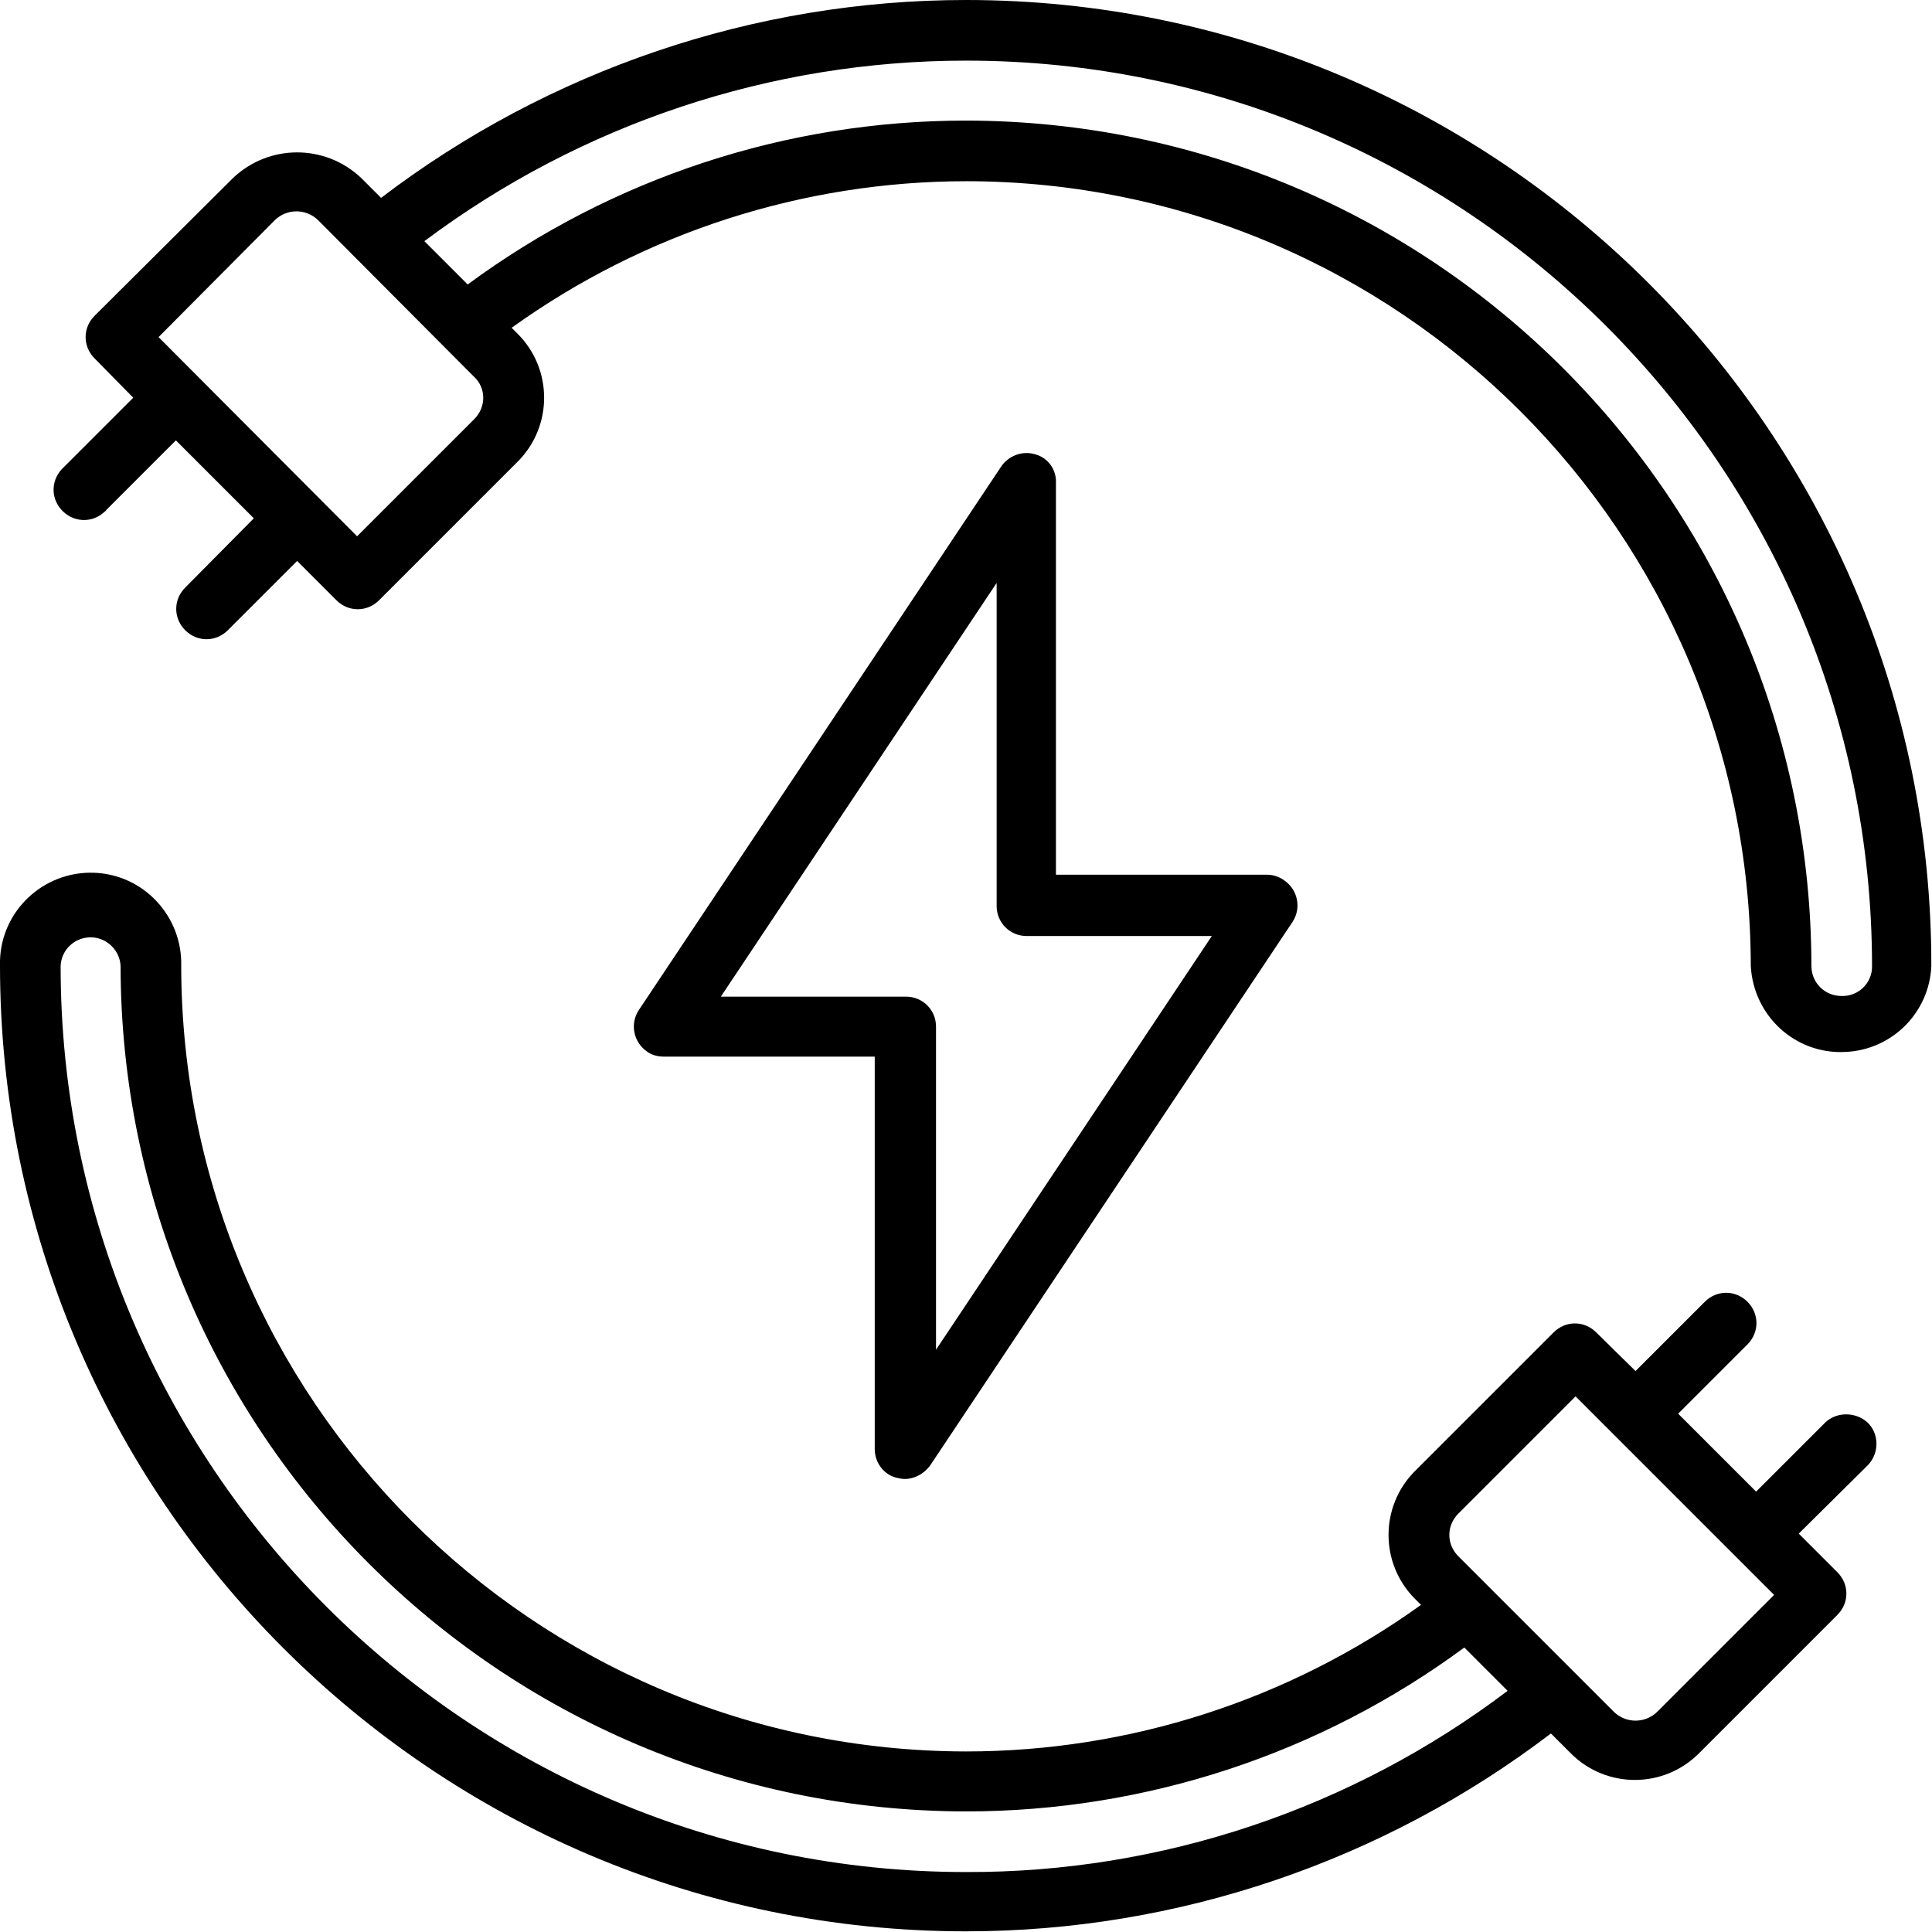
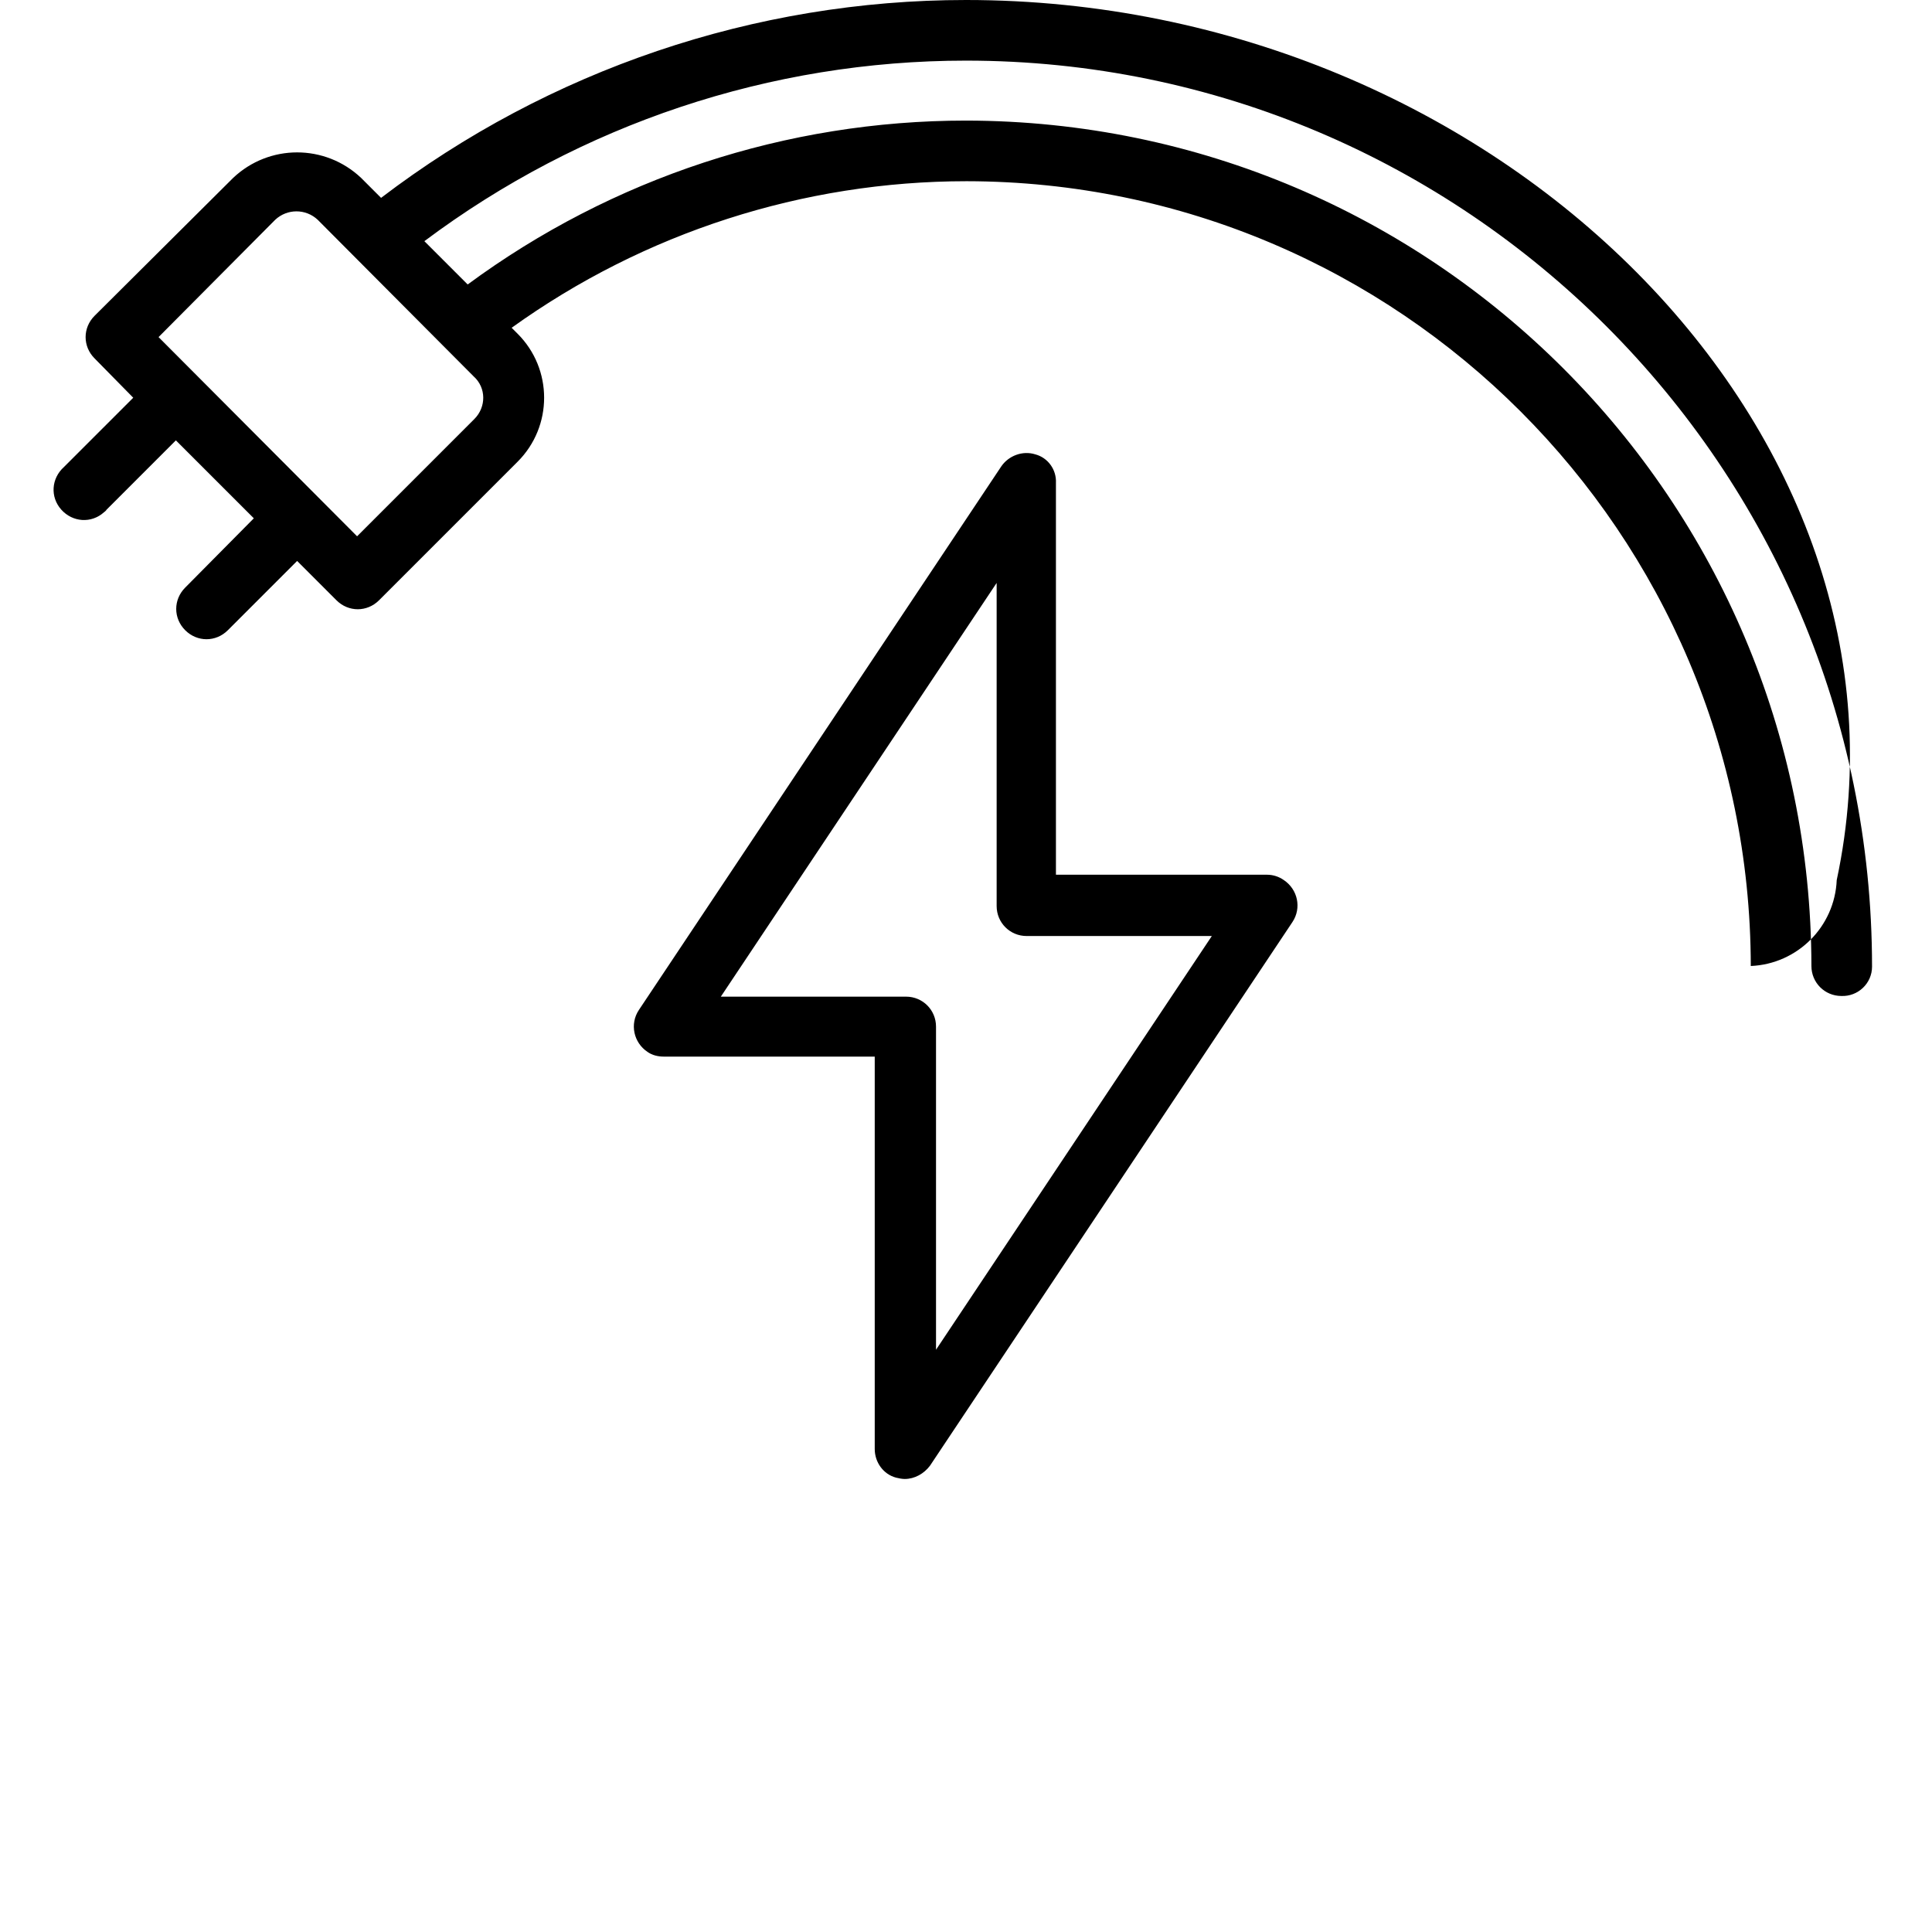
<svg xmlns="http://www.w3.org/2000/svg" version="1.1" id="Laag_1" x="0px" y="0px" viewBox="0 0 290 290" style="enable-background:new 0 0 290 290;" xml:space="preserve">
  <g id="Laag_2_1_">
    <g id="Laag_1-2">
-       <path d="M274,213.5l-10.4,10.4l-11.7-11.7l10.4-10.4c1.8-1.8,1.8-4.6,0-6.4s-4.6-1.8-6.4,0l-10.4,10.4l-5.9-5.8 c-1.8-1.8-4.6-1.8-6.4,0c0,0,0,0,0,0l-20.8,20.8c-5.3,5.3-5.3,13.9,0,19.2l0.9,0.9c-19.9,14.3-43.8,22-68.3,22 C80,262.8,27.3,210,27.2,145c0.2-7.5-5.7-13.8-13.2-14c-7.5-0.2-13.8,5.7-14,13.2c0,0.2,0,0.5,0,0.7c0,80,65.1,145,145,145 c31.7,0,62.6-10.5,87.8-29.7l3,3c5.3,5.3,13.9,5.3,19.2,0l20.8-20.8c1.8-1.8,1.8-4.6,0-6.4c0,0,0,0,0,0l-5.8-5.8l10.4-10.3 c1.7-1.8,1.7-4.7-0.1-6.4C278.5,211.9,275.7,211.9,274,213.5L274,213.5z M145,281C70.1,281,9.1,220,9.1,145 c0.1-2.5,2.2-4.4,4.7-4.3c2.3,0.1,4.2,2,4.3,4.3C18.2,215,75,271.8,145,271.9c26.9,0,53.1-8.6,74.8-24.6l6.5,6.5 C202.9,271.5,174.3,281.1,145,281z M248.7,257c-1.8,1.7-4.6,1.7-6.4,0l-23.4-23.4c-1.8-1.8-1.8-4.6,0-6.4c0,0,0,0,0,0l17.6-17.6 l29.8,29.8L248.7,257z" />
      <path d="M155.4,68.2c-1.9-0.6-4,0.2-5.1,1.8l-54.4,81.6c-1.4,2.1-0.8,4.9,1.3,6.3c0.7,0.5,1.6,0.7,2.4,0.7h31.7v58.9 c0,2,1.3,3.8,3.2,4.3c0.4,0.1,0.9,0.2,1.3,0.2c1.5,0,2.9-0.8,3.8-2l54.4-81.6c1.4-2.1,0.8-4.9-1.3-6.3c-0.7-0.5-1.6-0.8-2.5-0.8 h-31.7V72.5C158.6,70.5,157.3,68.7,155.4,68.2z M181.9,140.5l-41.4,62.1v-48.5c0-2.5-2-4.5-4.5-4.5h-27.8l41.4-62.1V136 c0,2.5,2,4.5,4.5,4.5L181.9,140.5z" />
-       <path d="M145,0c-31.7,0-62.6,10.5-87.8,29.7l-3-3c-5.4-5.1-13.8-5.1-19.2,0L14.2,47.4c-1.8,1.8-1.8,4.6,0,6.4c0,0,0,0,0,0l5.8,5.9 L9.6,70.1c-1.9,1.7-2.1,4.5-0.4,6.4c1.7,1.9,4.5,2.1,6.4,0.4c0.1-0.1,0.3-0.2,0.4-0.4l10.4-10.4l11.7,11.7L27.8,88.2 c-1.8,1.8-1.8,4.6,0,6.4s4.6,1.8,6.4,0l0,0l10.4-10.4l5.9,5.9c1.8,1.8,4.6,1.8,6.4,0c0,0,0,0,0,0l20.8-20.8 c5.3-5.3,5.3-13.9,0-19.2l-0.9-0.9c19.9-14.3,43.8-22,68.3-22C210,27.3,262.7,80,262.8,145c0.4,7.5,6.7,13.3,14.2,12.9 c7-0.3,12.6-5.9,12.9-12.9C290,65.1,225,0,145,0z M71.2,62.9L53.6,80.5L23.8,50.6L41.3,33c1.8-1.7,4.6-1.7,6.4,0l23.4,23.5 C73,58.2,73,61.1,71.2,62.9C71.2,62.9,71.2,62.9,71.2,62.9z M276.4,149.5c-2.5,0-4.5-2-4.5-4.5C271.8,75,215.1,18.2,145,18.1 c-26.9,0-53.1,8.6-74.8,24.6l-6.5-6.5c23.5-17.6,52-27.1,81.3-27.1c75,0,136,61,136,136C281,147.6,278.9,149.6,276.4,149.5 C276.4,149.5,276.4,149.5,276.4,149.5L276.4,149.5z" />
+       <path d="M145,0c-31.7,0-62.6,10.5-87.8,29.7l-3-3c-5.4-5.1-13.8-5.1-19.2,0L14.2,47.4c-1.8,1.8-1.8,4.6,0,6.4c0,0,0,0,0,0l5.8,5.9 L9.6,70.1c-1.9,1.7-2.1,4.5-0.4,6.4c1.7,1.9,4.5,2.1,6.4,0.4c0.1-0.1,0.3-0.2,0.4-0.4l10.4-10.4l11.7,11.7L27.8,88.2 c-1.8,1.8-1.8,4.6,0,6.4s4.6,1.8,6.4,0l0,0l10.4-10.4l5.9,5.9c1.8,1.8,4.6,1.8,6.4,0c0,0,0,0,0,0l20.8-20.8 c5.3-5.3,5.3-13.9,0-19.2l-0.9-0.9c19.9-14.3,43.8-22,68.3-22C210,27.3,262.7,80,262.8,145c7-0.3,12.6-5.9,12.9-12.9C290,65.1,225,0,145,0z M71.2,62.9L53.6,80.5L23.8,50.6L41.3,33c1.8-1.7,4.6-1.7,6.4,0l23.4,23.5 C73,58.2,73,61.1,71.2,62.9C71.2,62.9,71.2,62.9,71.2,62.9z M276.4,149.5c-2.5,0-4.5-2-4.5-4.5C271.8,75,215.1,18.2,145,18.1 c-26.9,0-53.1,8.6-74.8,24.6l-6.5-6.5c23.5-17.6,52-27.1,81.3-27.1c75,0,136,61,136,136C281,147.6,278.9,149.6,276.4,149.5 C276.4,149.5,276.4,149.5,276.4,149.5L276.4,149.5z" />
    </g>
  </g>
</svg>